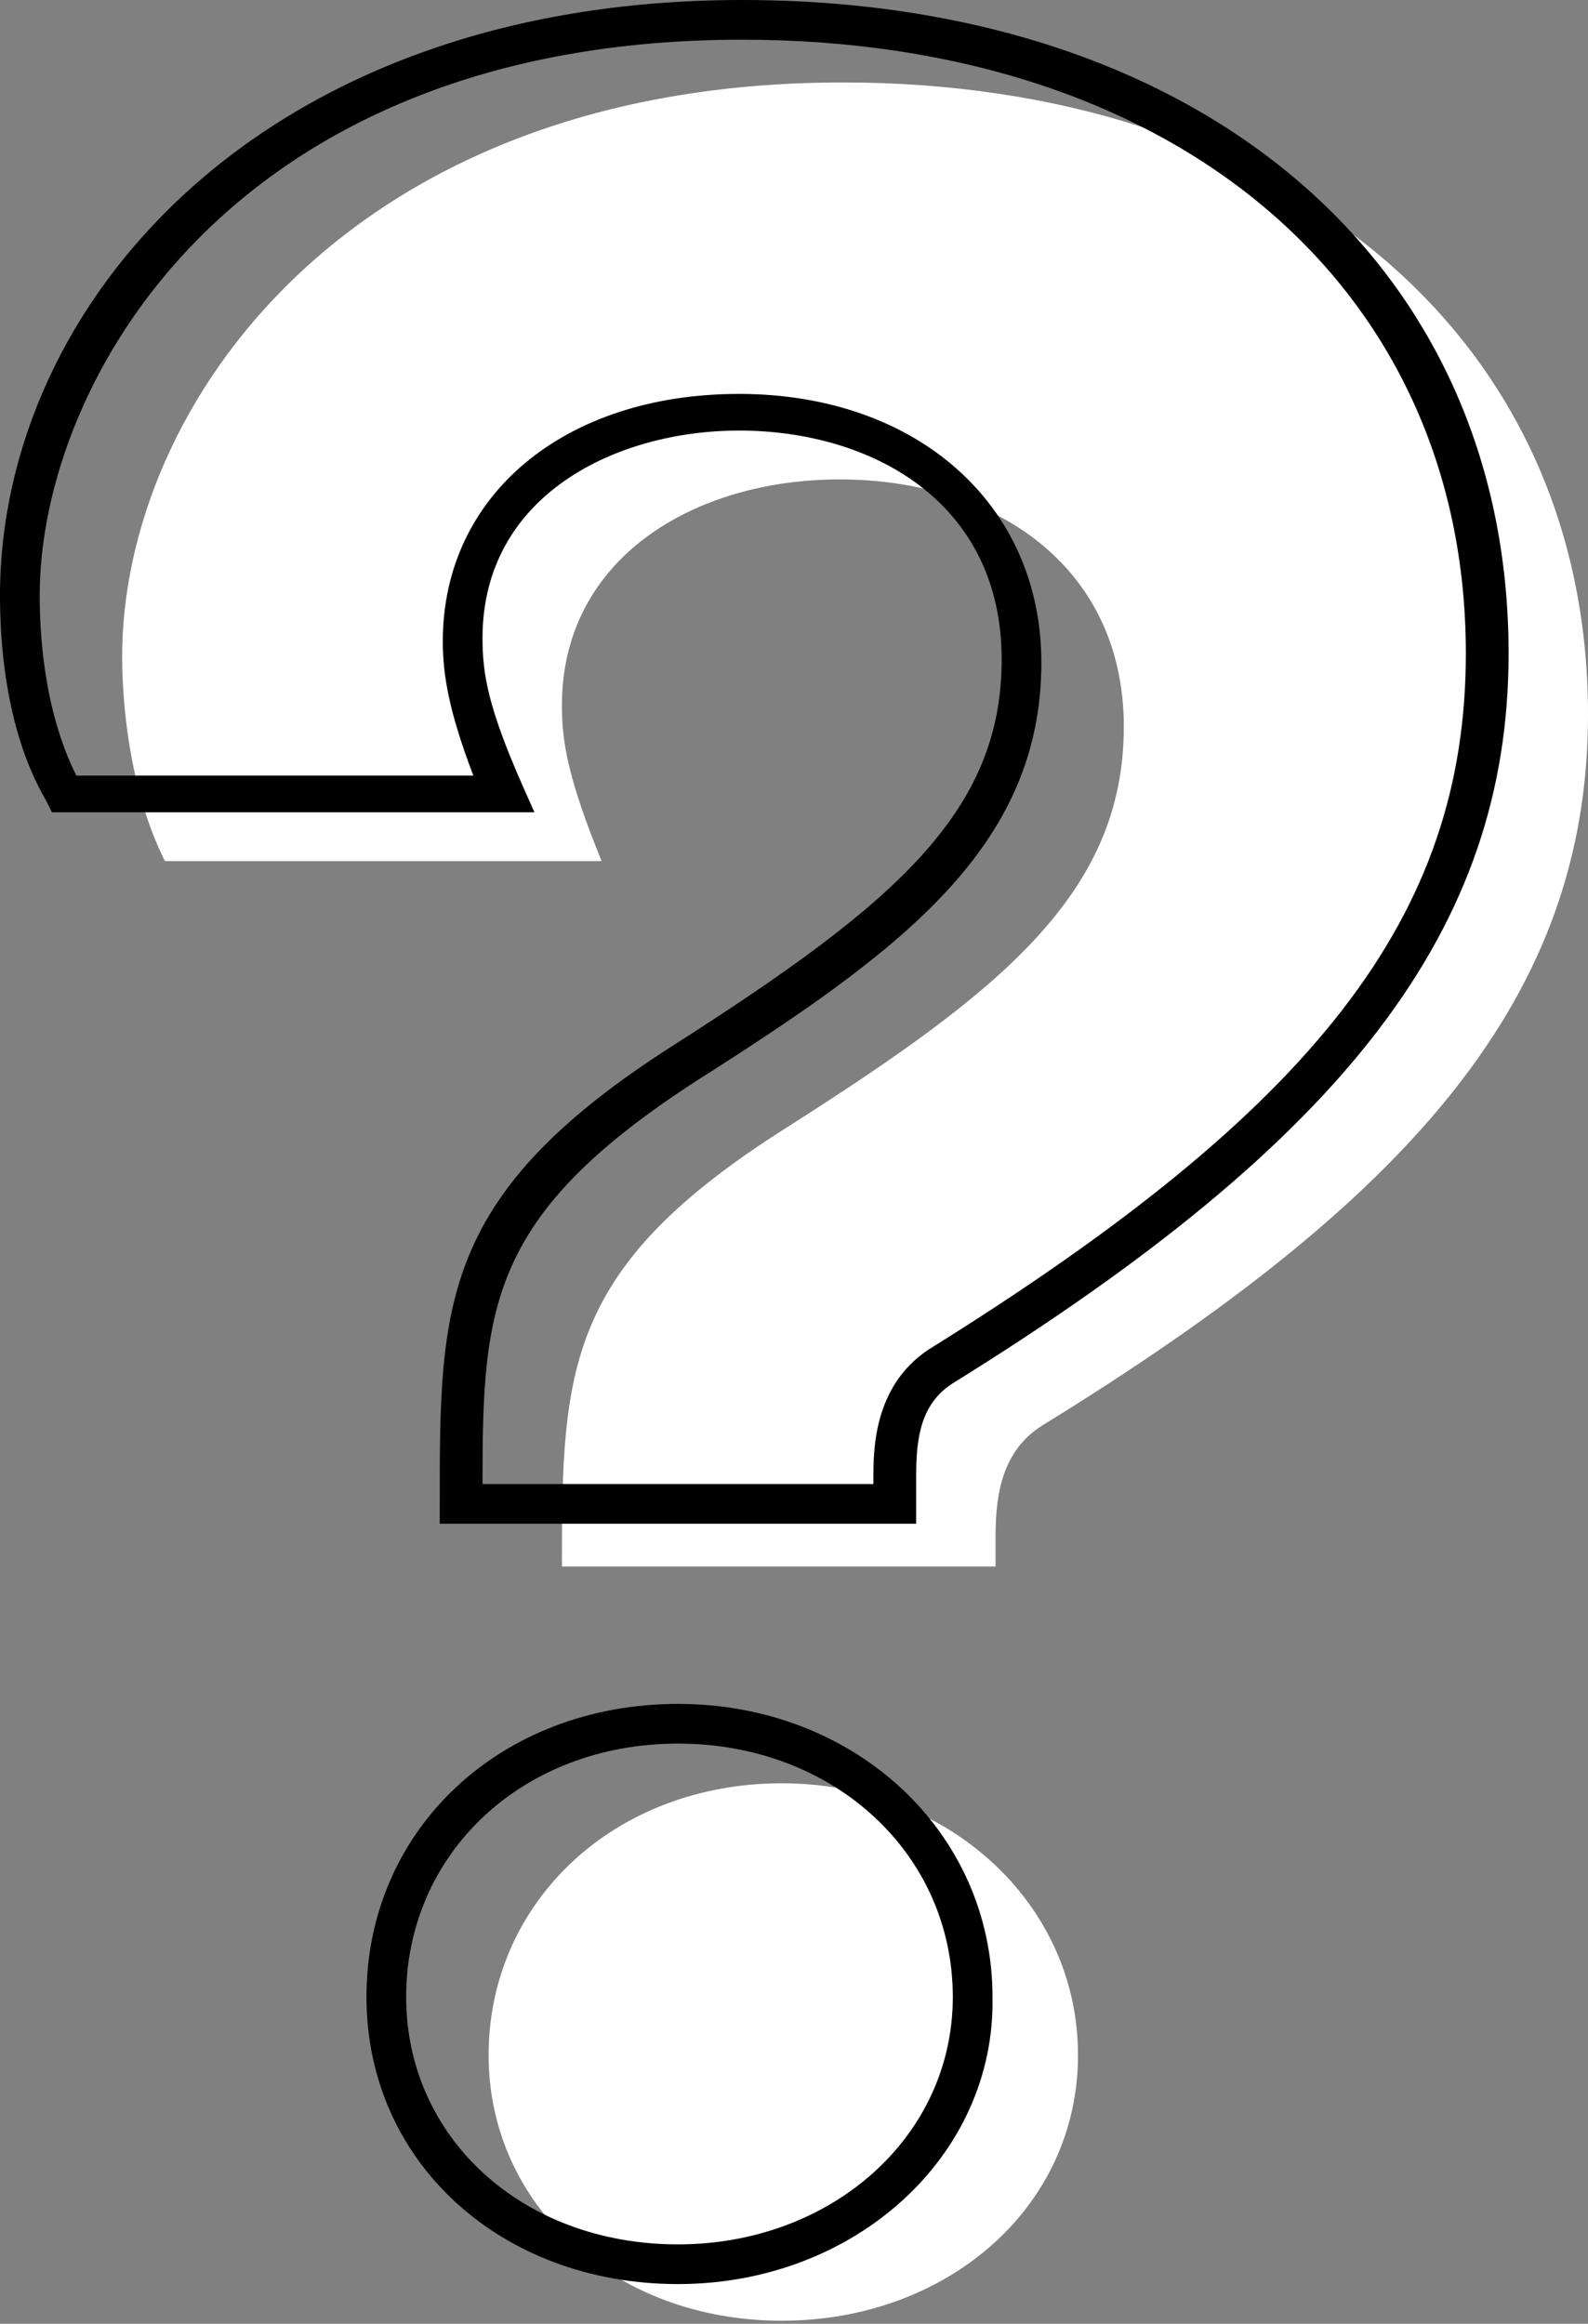
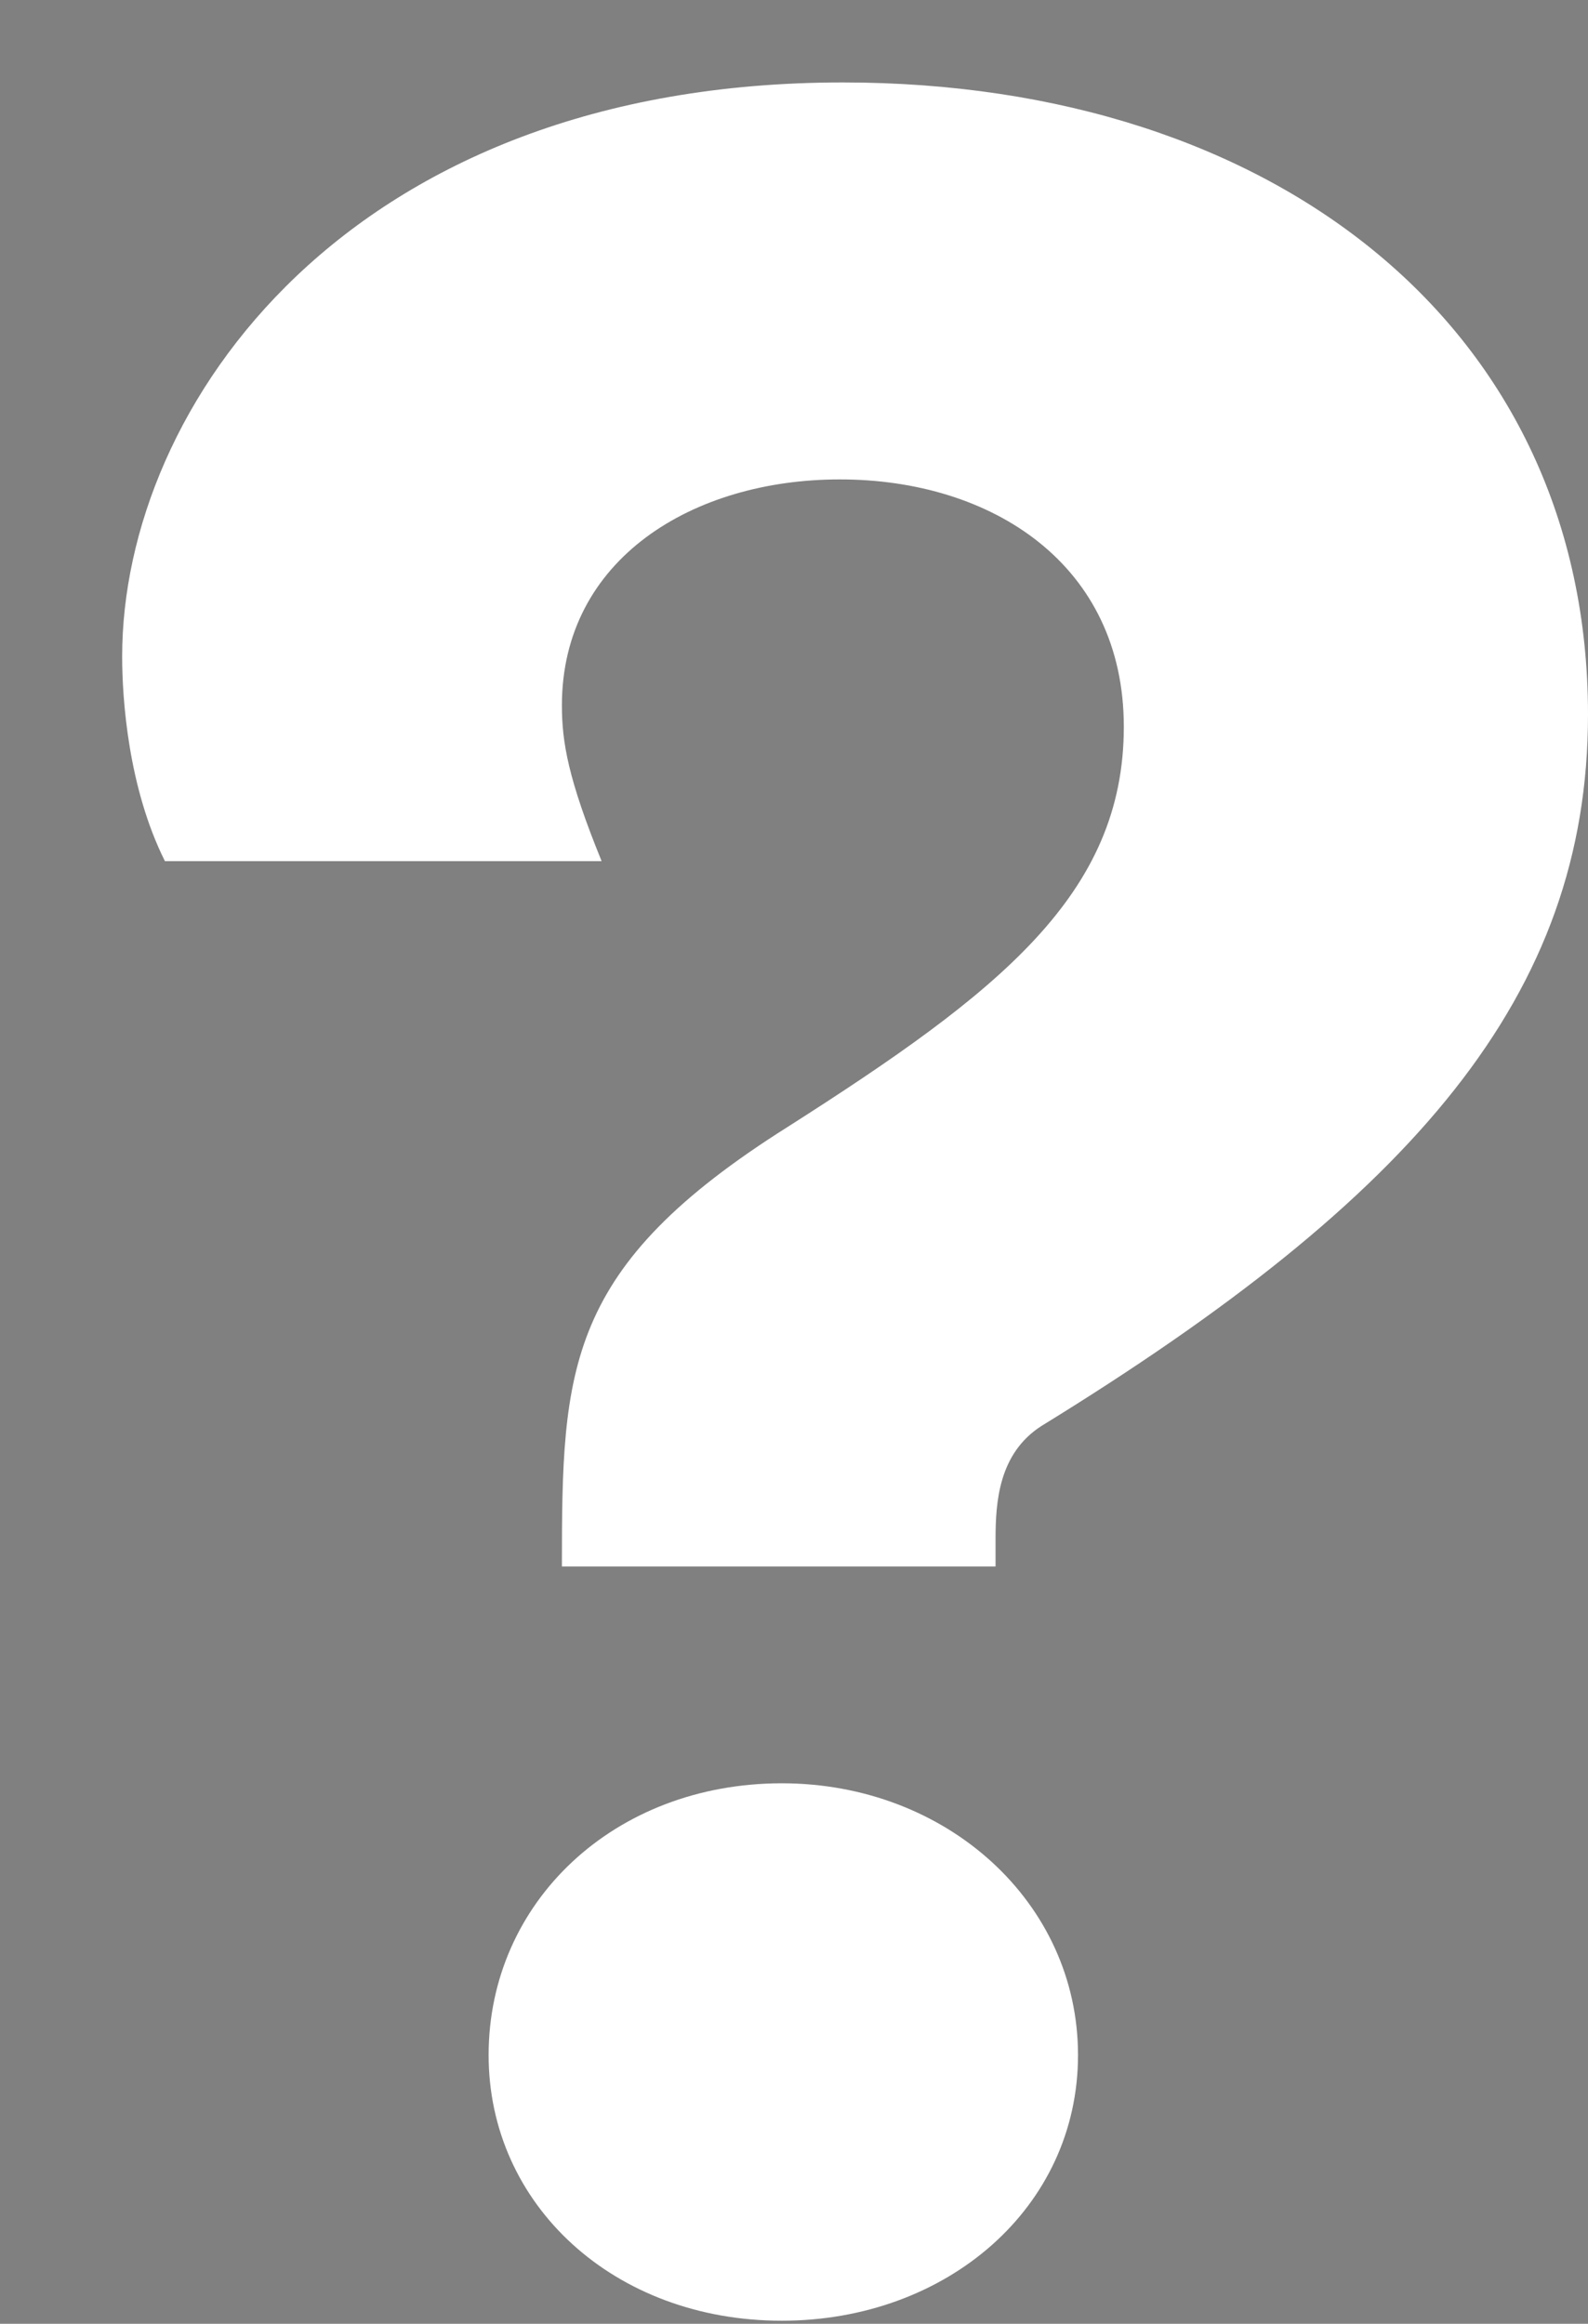
<svg xmlns="http://www.w3.org/2000/svg" height="76.1" width="52">
  <rect width="100%" height="100%" fill="#808080" stroke="none" />
  <path d="m18.4 51.3c0-6.5.1-9.8 7.4-14.4 6.9-4.4 11-7.6 11-13.1 0-5.3-4.3-8.1-9.3-8.1-4.8 0-9.1 2.6-9.1 7.4 0 1.2.2 2.4 1.3 5.1h-14.3c-1.2-2.4-1.4-5.3-1.4-6.7 0-8.2 7.4-18.8 23.6-18.8 14.2 0 24.4 8.1 24.4 20.7 0 9.2-5.7 15.8-17.9 23.3-1.4.9-1.5 2.5-1.5 3.7v.9zm7.2 7.1c5.4 0 9.7 3.9 9.7 8.9s-4.3 8.7-9.7 8.7c-5.5 0-9.6-3.8-9.6-8.7 0-5 4.1-8.9 9.6-8.9z" fill="#fff" />
-   <path d="m22.2 74.8c-5.8 0-10.2-4-10.2-9.4 0-5.5 4.4-9.6 10.2-9.6s10.3 4.2 10.3 9.6c.1 5.2-4.5 9.4-10.3 9.4zm0-17.7c-5.1 0-8.9 3.6-8.9 8.3 0 4.6 3.8 8.1 8.9 8.1 5 0 9-3.5 9-8.1 0-4.7-3.9-8.3-9-8.3zm7.7-7.2h-15.5v-.7c0-6.5 0-10.1 7.7-15 7.2-4.6 10.7-7.6 10.7-12.6 0-5.2-4.3-7.5-8.6-7.5-4 0-8.4 2.1-8.4 6.8 0 1.2.2 2.3 1.3 4.8l.4.9h-15.8l-.2-.4c-1.4-2.4-1.5-5.5-1.5-6.7 0-9.5 8.5-19.5 24.3-19.5 15 0 25.1 8.6 25.1 21.4 0 9-5.3 15.9-18.2 23.9-1.1.7-1.2 1.9-1.2 3.1v1.5zm-14.1-1.3h12.8v-.2c0-.9 0-3 1.8-4.2 12.7-7.9 17.6-14.2 17.6-22.8 0-12-9.5-20.1-23.7-20.1-16.7 0-23 11.2-23 18.2 0 1.1.1 3.7 1.2 5.9h13c-.8-2.1-1-3.3-1-4.4 0-4.8 4-8.1 9.7-8.1 5.8 0 9.9 3.6 9.9 8.8 0 6.1-4.7 9.5-11.3 13.7-6.8 4.4-7 7.4-7 13.2z" />
</svg>